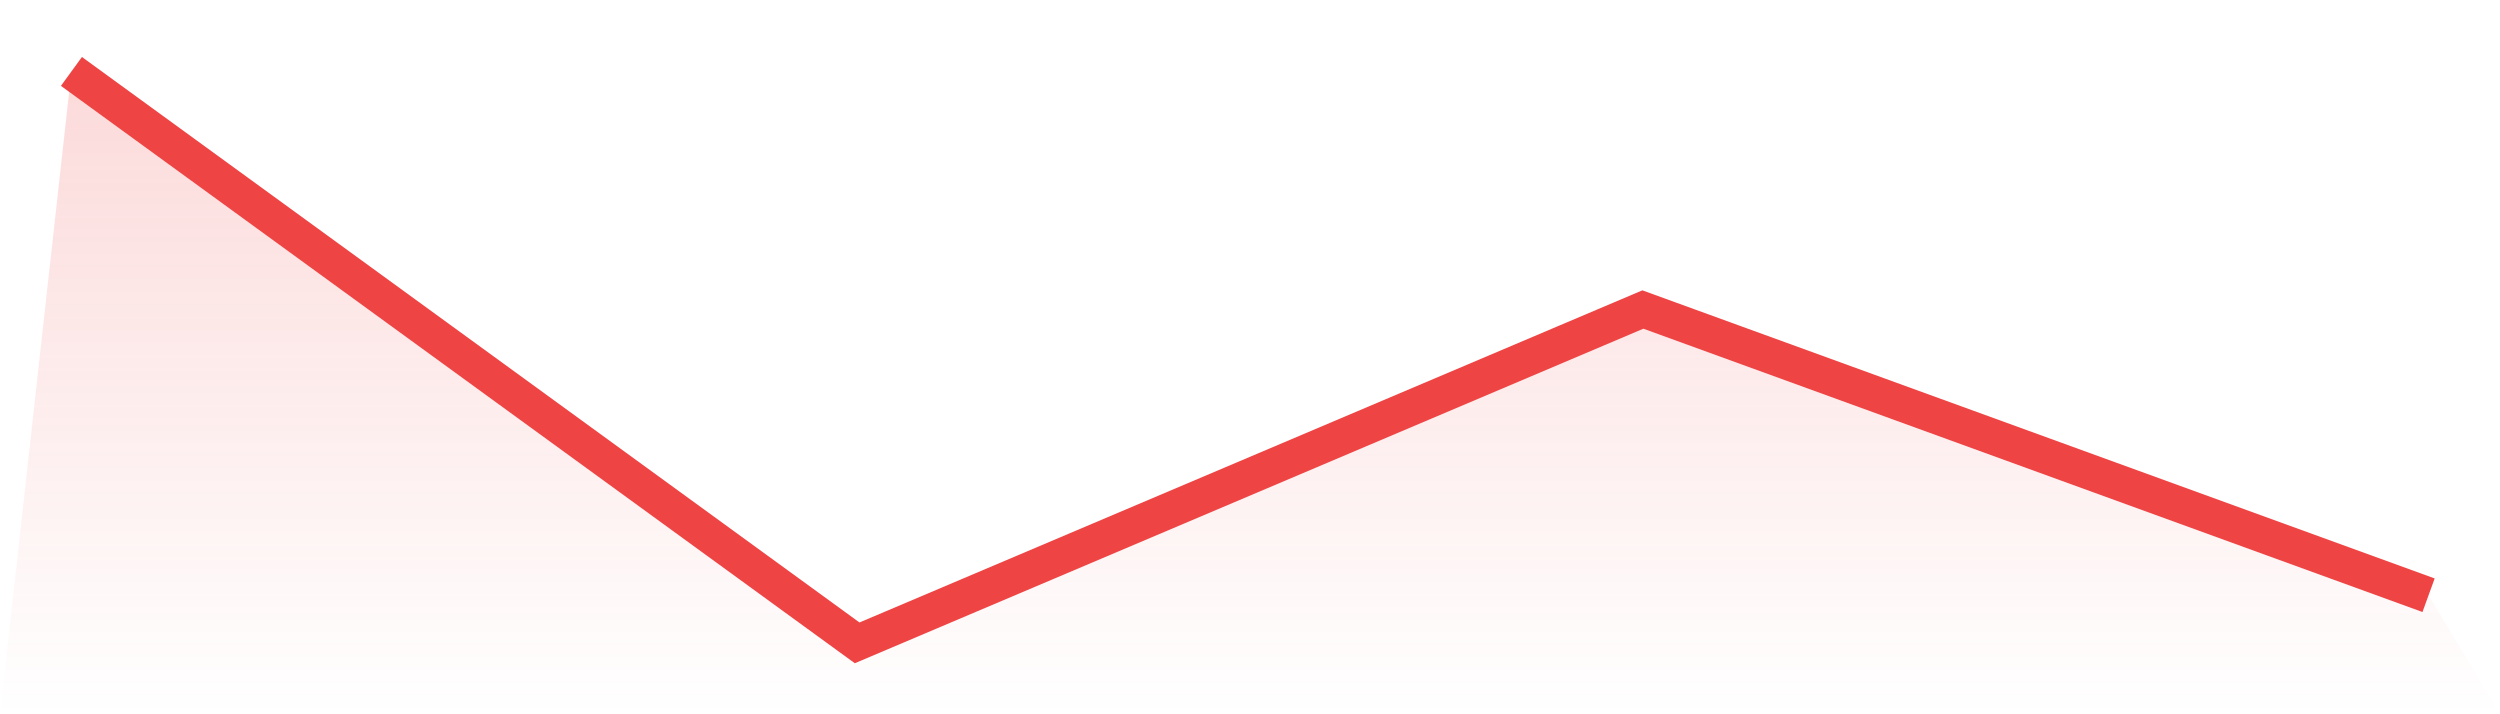
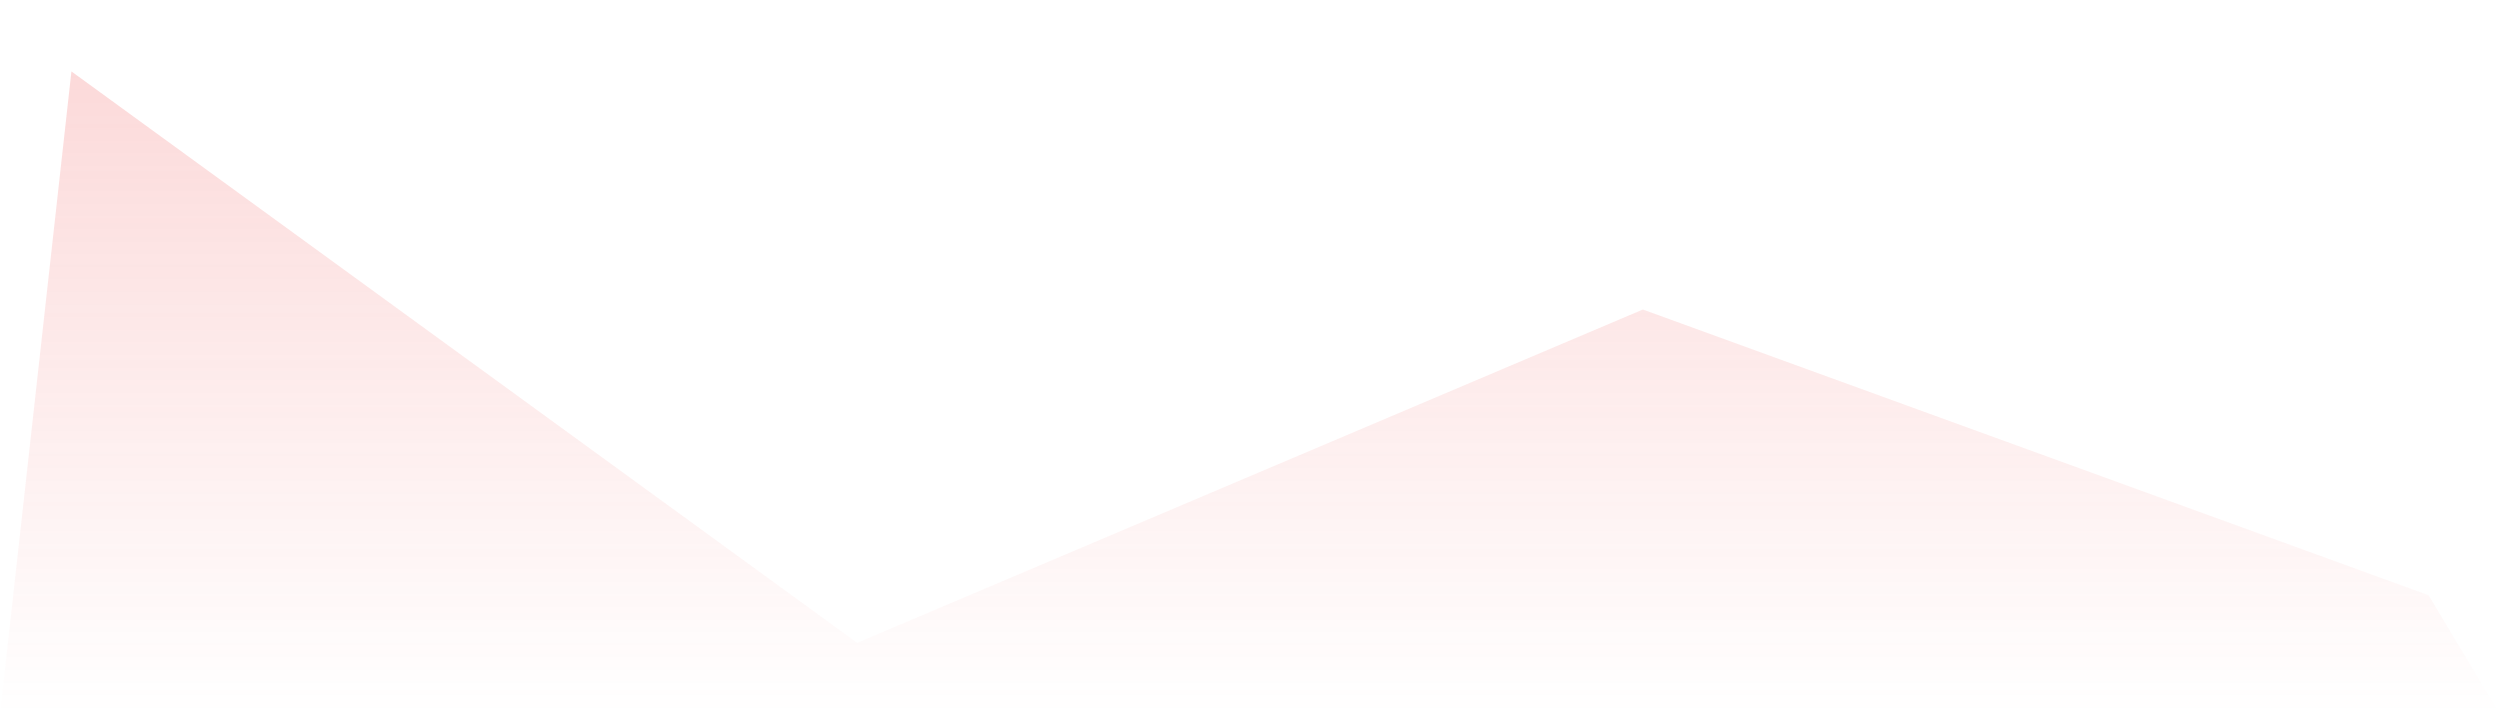
<svg xmlns="http://www.w3.org/2000/svg" viewBox="0 0 140 40">
  <defs>
    <linearGradient id="gradient" x1="0" x2="0" y1="0" y2="1">
      <stop offset="0%" stop-color="#ef4444" stop-opacity="0.2" />
      <stop offset="100%" stop-color="#ef4444" stop-opacity="0" />
    </linearGradient>
  </defs>
  <path d="M4,4 L4,4 L48,36 L92,17.333 L136,33.333 L140,40 L0,40 z" fill="url(#gradient)" />
-   <path d="M4,4 L4,4 L48,36 L92,17.333 L136,33.333" fill="none" stroke="#ef4444" stroke-width="2" />
</svg>